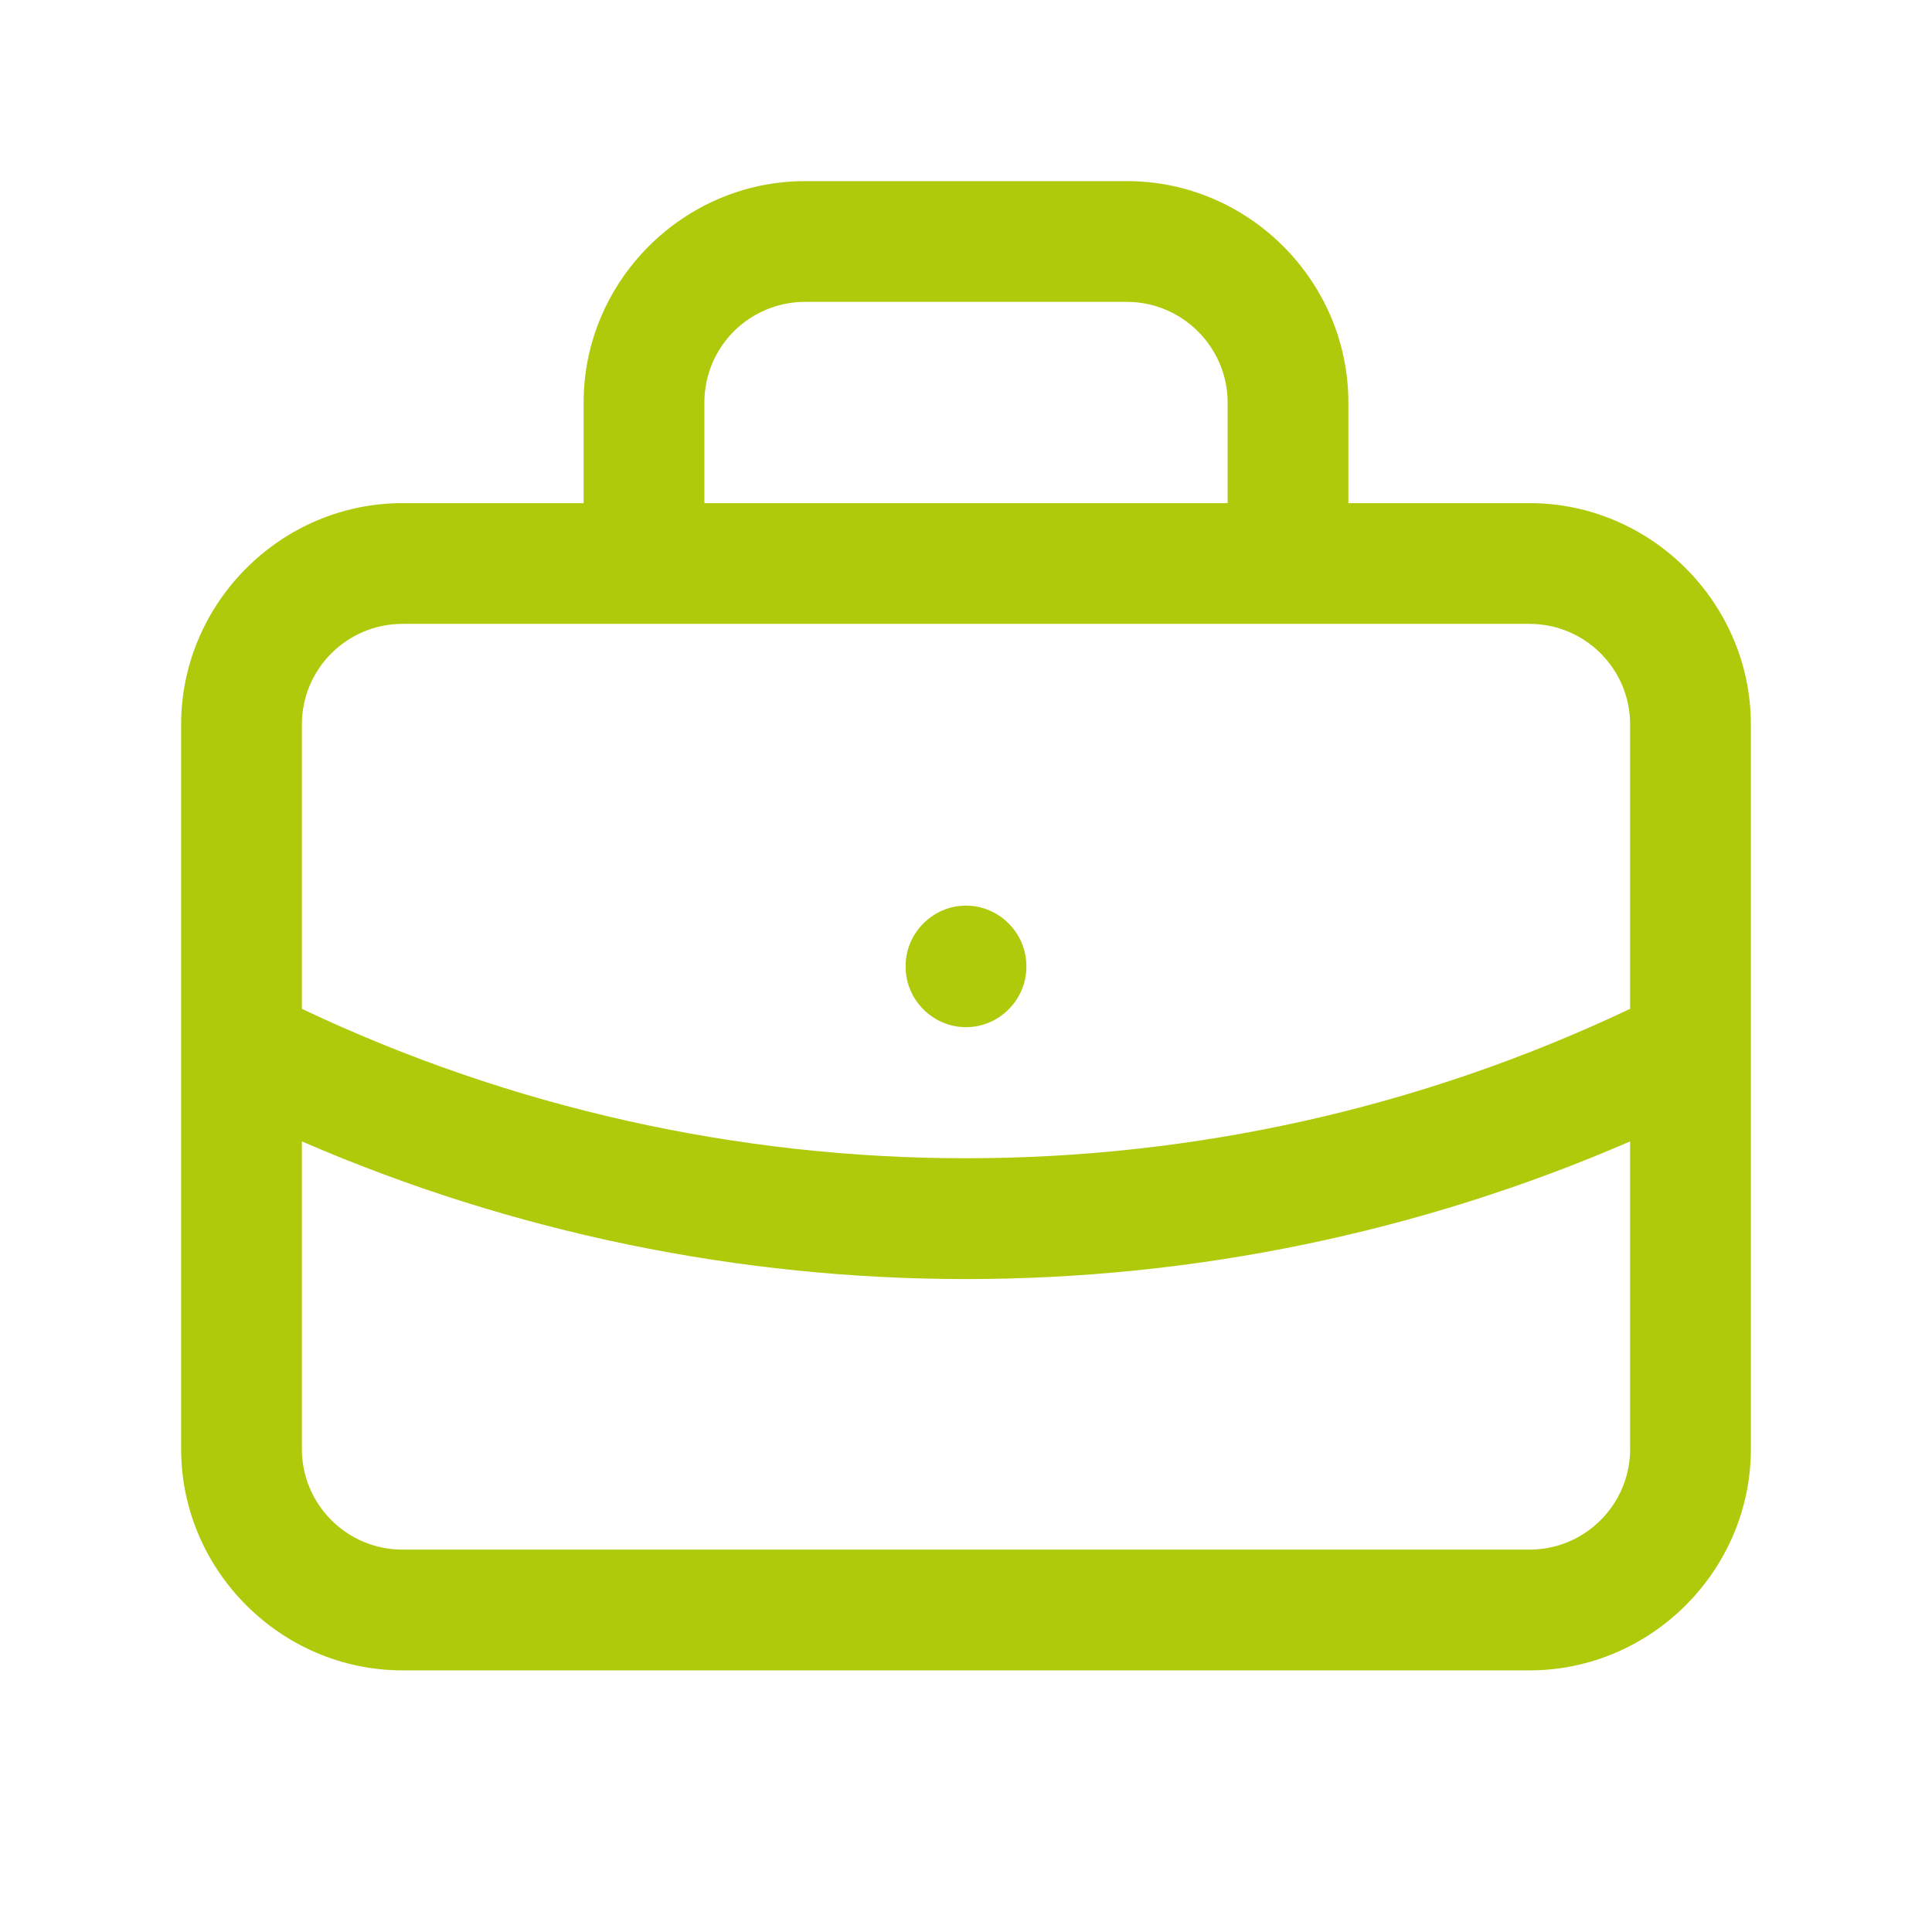
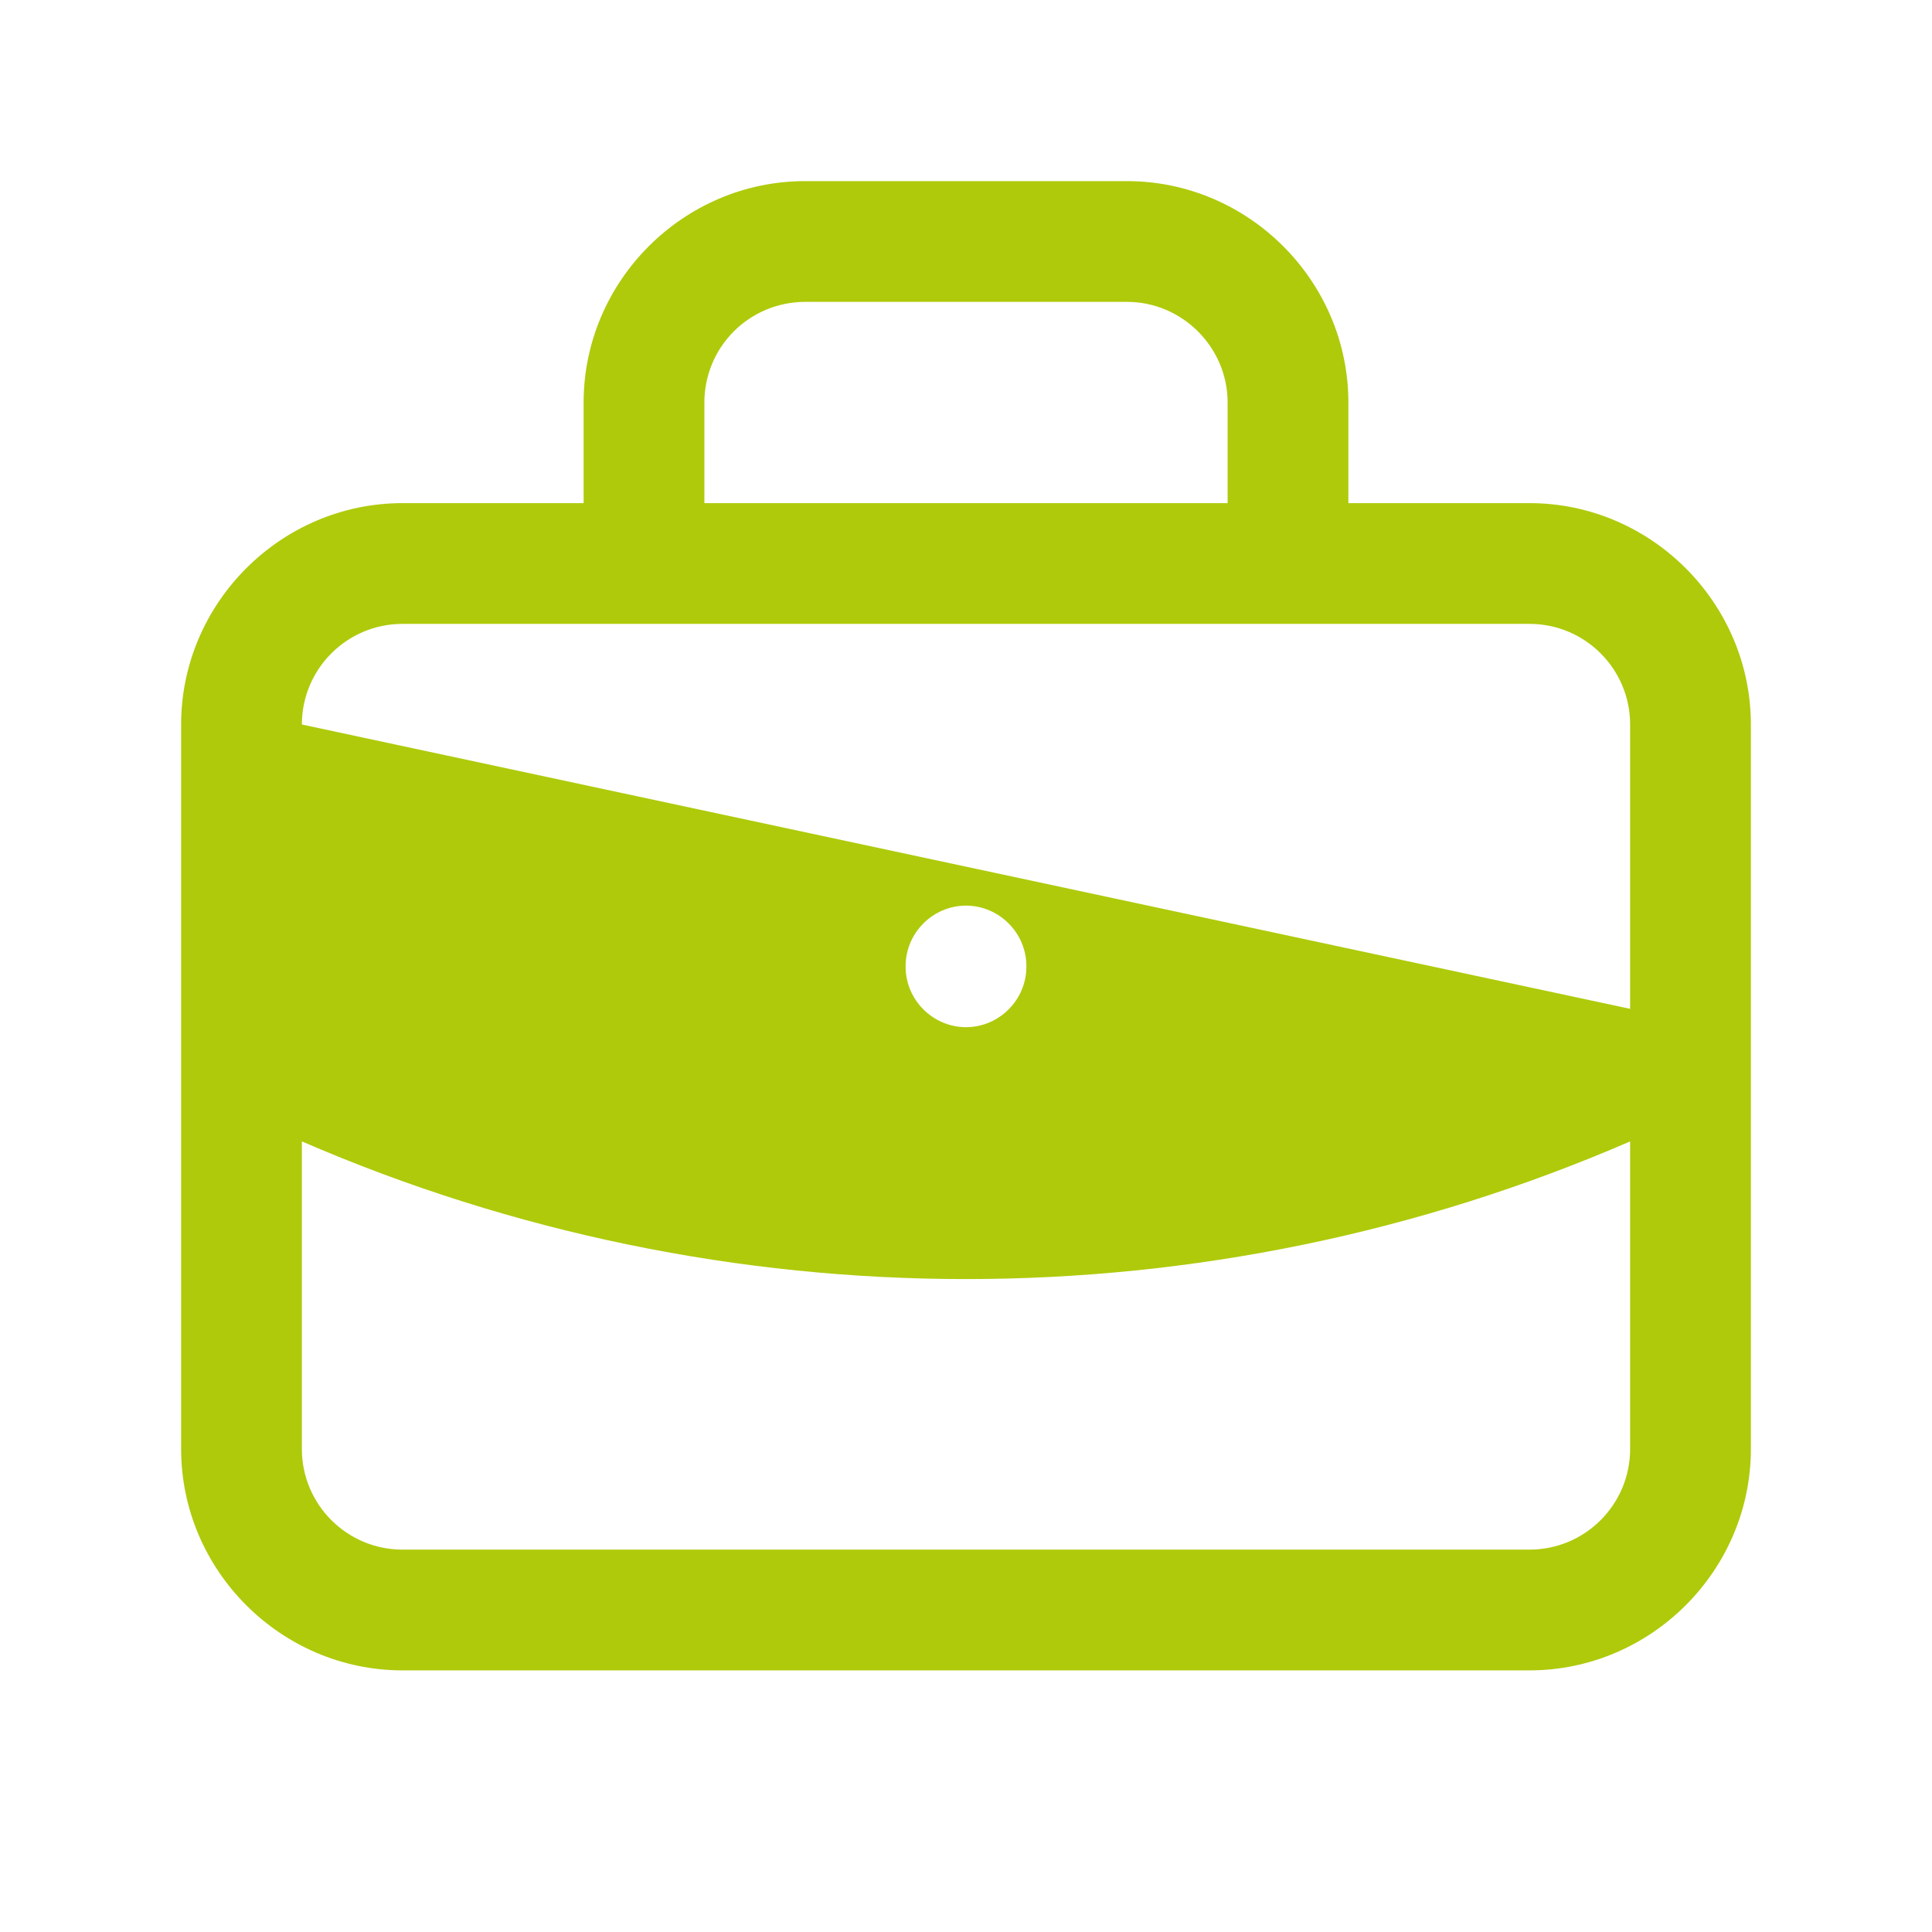
<svg xmlns="http://www.w3.org/2000/svg" width="100%" height="100%" viewBox="0 0 24 24" version="1.1" xml:space="preserve" style="fill-rule:evenodd;clip-rule:evenodd;stroke-linejoin:round;stroke-miterlimit:2;">
-   <path d="M9.116,4.116C9.35,3.882 9.669,3.75 10,3.75L14,3.75C14.686,3.75 15.25,4.314 15.25,5L15.25,6.25L8.75,6.25L8.75,5C8.75,4.668 8.882,4.35 9.116,4.116ZM7.25,6.25L7.25,5C7.25,3.491 8.491,2.25 10,2.25L14,2.25C15.509,2.25 16.75,3.491 16.75,5L16.75,6.25L19,6.25C20.509,6.25 21.75,7.491 21.75,9L21.75,18C21.75,19.509 20.509,20.75 19,20.75L5,20.75C3.491,20.75 2.25,19.509 2.25,18L2.25,9C2.25,7.491 3.491,6.25 5,6.25L7.25,6.25ZM3.75,14.179L3.75,18C3.75,18.69 4.31,19.25 5,19.25L19,19.25C19.69,19.25 20.25,18.69 20.25,18L20.25,14.179C14.989,16.459 9.011,16.459 3.75,14.179ZM20.25,12.532C15.032,15.007 8.968,15.007 3.75,12.532L3.75,9C3.75,8.31 4.31,7.75 5,7.75L19,7.75C19.69,7.75 20.25,8.31 20.25,9L20.25,12.532ZM12,11.25C12.411,11.25 12.75,11.589 12.75,12L12.75,12.01C12.75,12.421 12.411,12.76 12,12.76C11.589,12.76 11.25,12.421 11.25,12.01L11.25,12C11.25,11.589 11.589,11.25 12,11.25Z" style="fill:rgb(175,202,11);" />
+   <path d="M9.116,4.116C9.35,3.882 9.669,3.75 10,3.75L14,3.75C14.686,3.75 15.25,4.314 15.25,5L15.25,6.25L8.75,6.25L8.75,5C8.75,4.668 8.882,4.35 9.116,4.116ZM7.25,6.25L7.25,5C7.25,3.491 8.491,2.25 10,2.25L14,2.25C15.509,2.25 16.75,3.491 16.75,5L16.75,6.25L19,6.25C20.509,6.25 21.75,7.491 21.75,9L21.75,18C21.75,19.509 20.509,20.75 19,20.75L5,20.75C3.491,20.75 2.25,19.509 2.25,18L2.25,9C2.25,7.491 3.491,6.25 5,6.25L7.25,6.25ZM3.75,14.179L3.75,18C3.75,18.69 4.31,19.25 5,19.25L19,19.25C19.69,19.25 20.25,18.69 20.25,18L20.25,14.179C14.989,16.459 9.011,16.459 3.75,14.179ZM20.25,12.532L3.75,9C3.75,8.31 4.31,7.75 5,7.75L19,7.75C19.69,7.75 20.25,8.31 20.25,9L20.25,12.532ZM12,11.25C12.411,11.25 12.75,11.589 12.75,12L12.75,12.01C12.75,12.421 12.411,12.76 12,12.76C11.589,12.76 11.25,12.421 11.25,12.01L11.25,12C11.25,11.589 11.589,11.25 12,11.25Z" style="fill:rgb(175,202,11);" />
</svg>